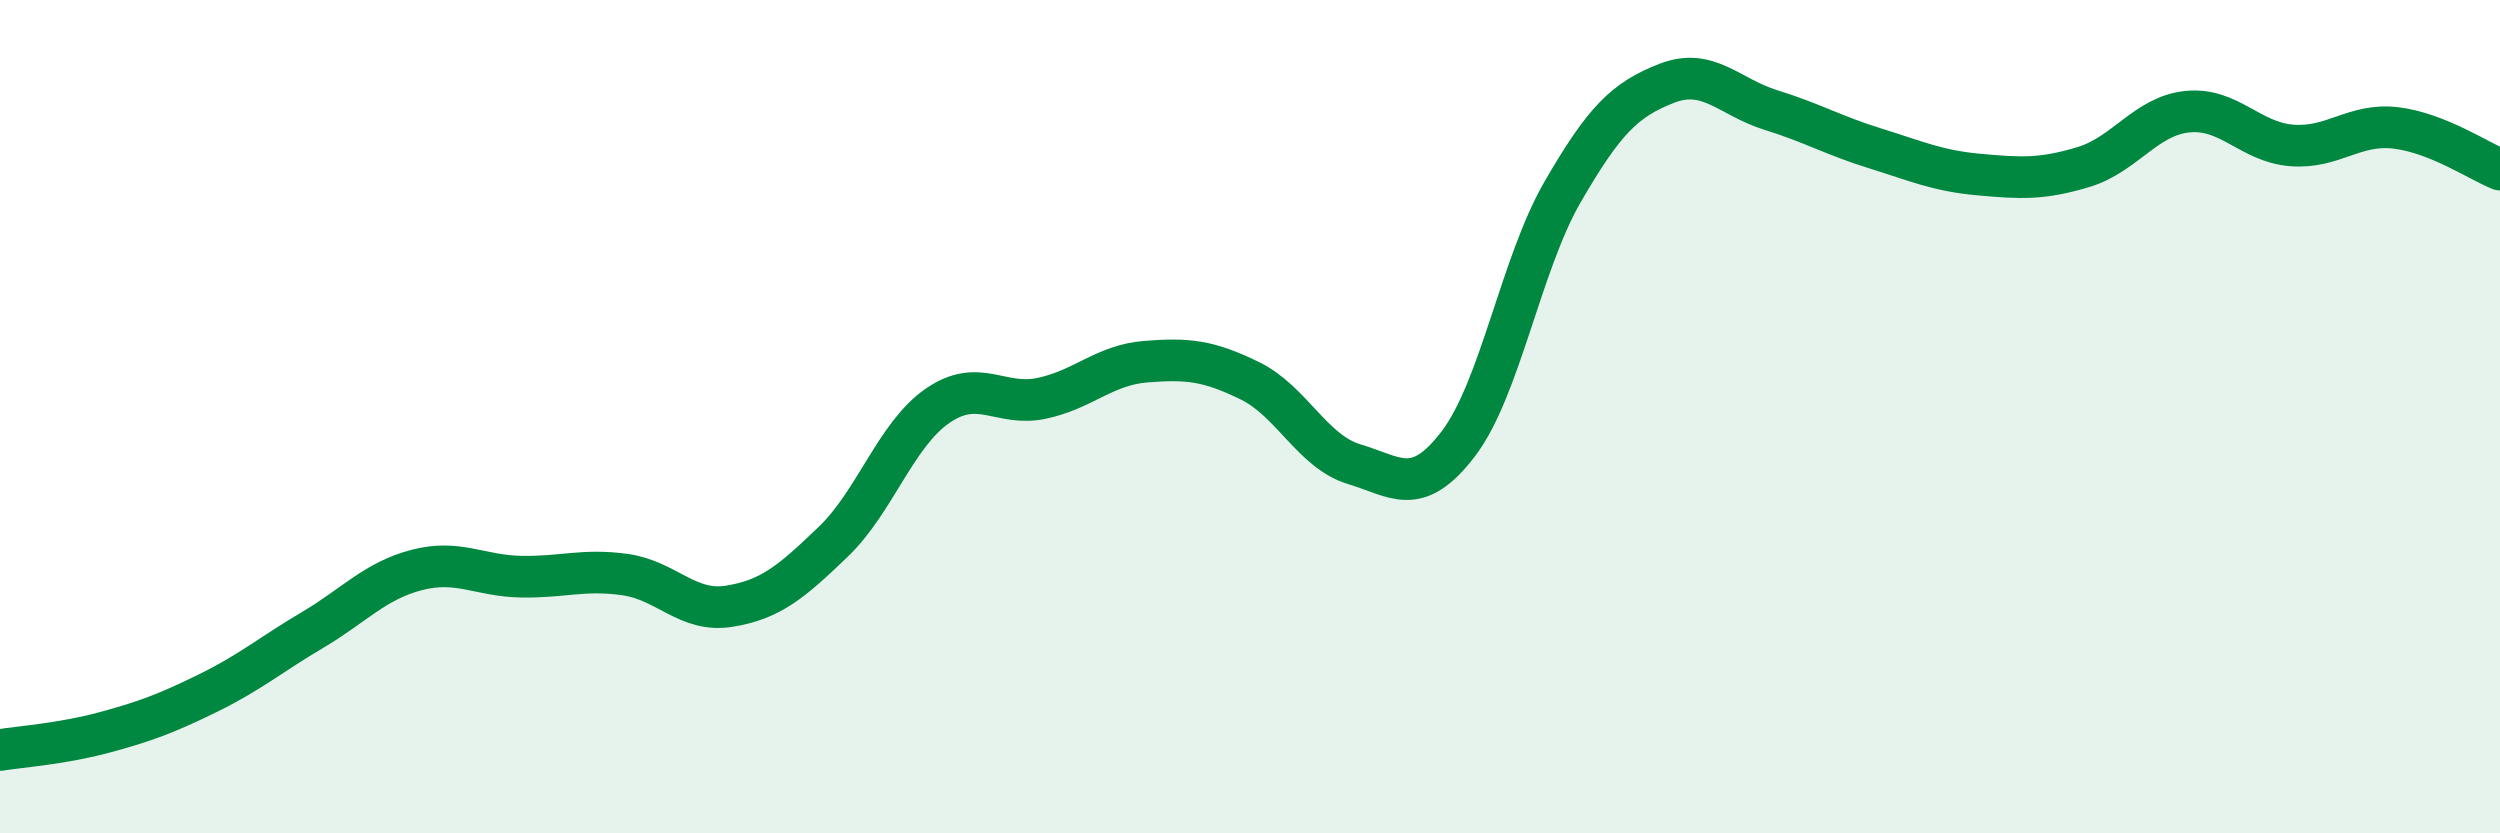
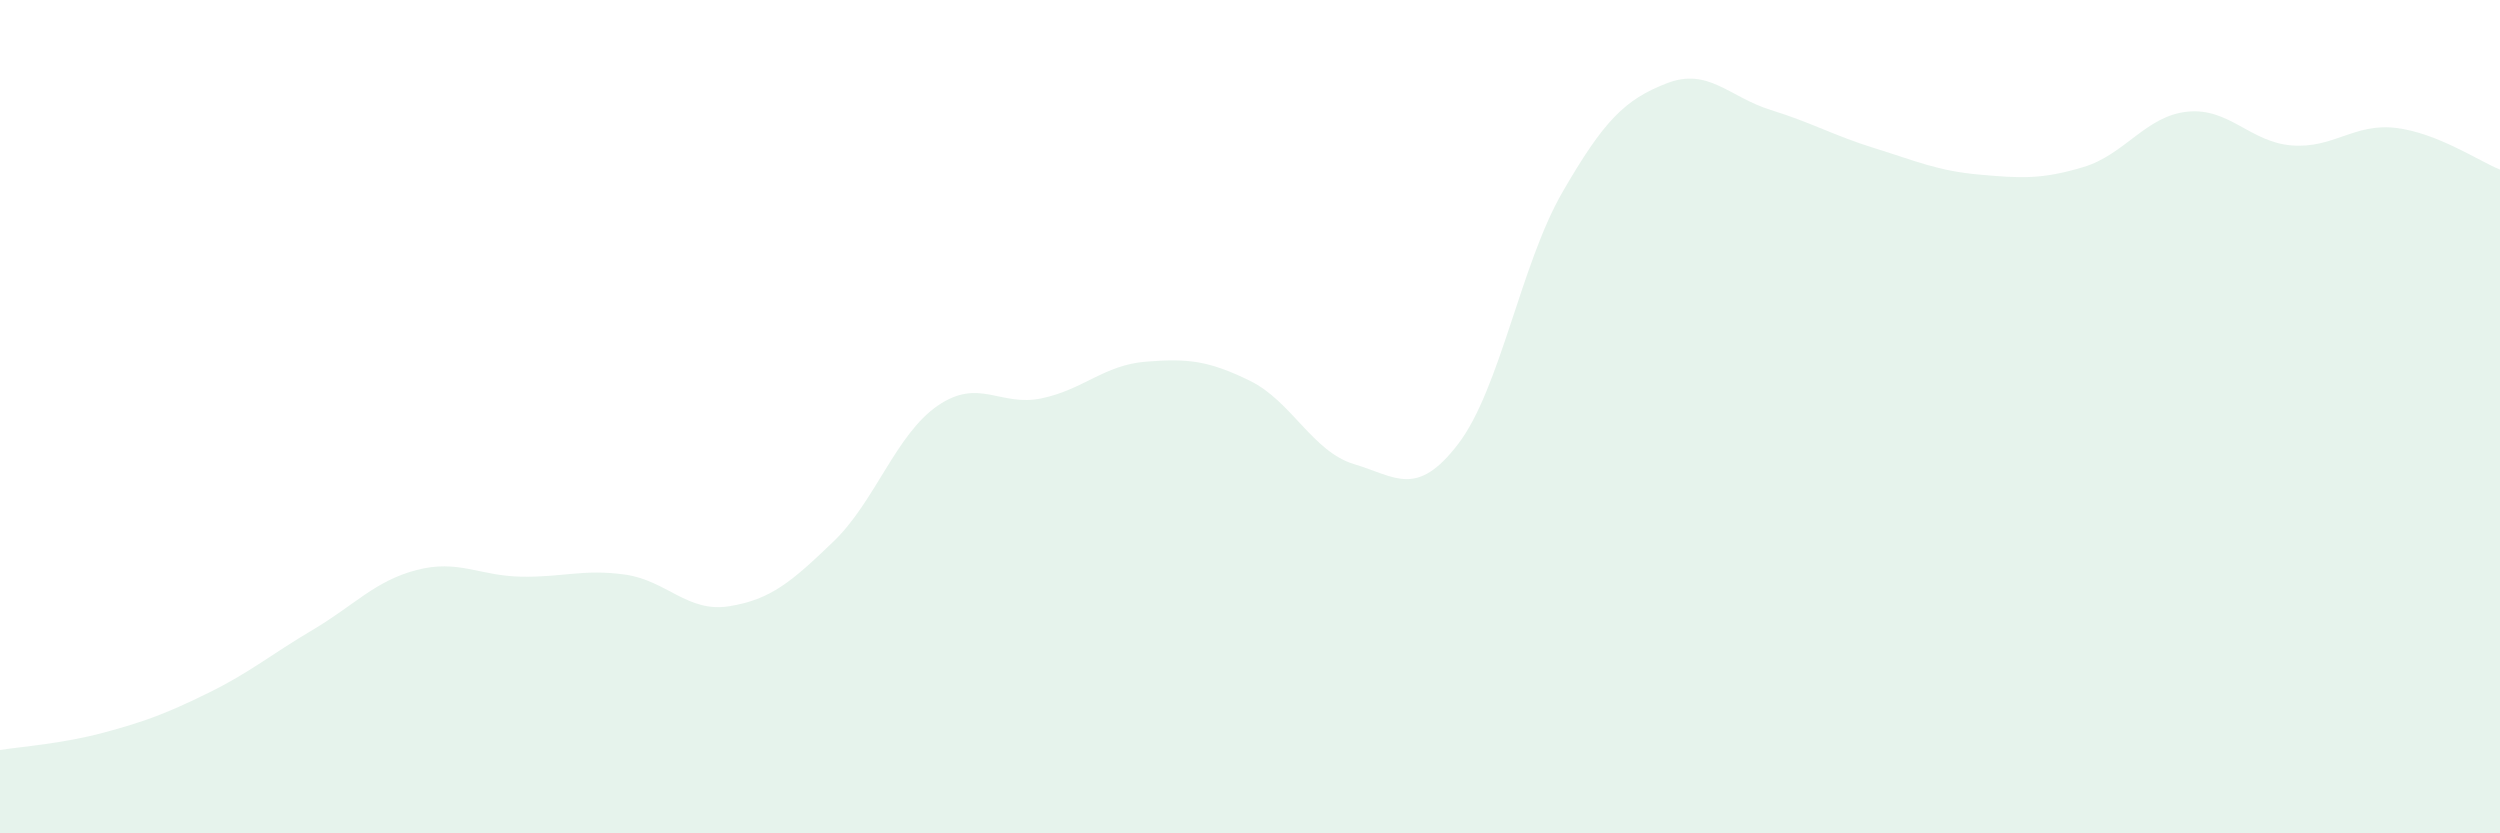
<svg xmlns="http://www.w3.org/2000/svg" width="60" height="20" viewBox="0 0 60 20">
  <path d="M 0,18 C 0.5,17.92 1.5,17.85 2.5,17.58 C 3.5,17.31 4,17.12 5,16.63 C 6,16.14 6.5,15.71 7.5,15.12 C 8.5,14.53 9,13.94 10,13.68 C 11,13.42 11.5,13.82 12.5,13.84 C 13.5,13.86 14,13.65 15,13.79 C 16,13.93 16.5,14.71 17.5,14.55 C 18.5,14.39 19,13.96 20,13 C 21,12.04 21.5,10.43 22.5,9.74 C 23.5,9.05 24,9.77 25,9.56 C 26,9.35 26.5,8.76 27.5,8.68 C 28.5,8.6 29,8.65 30,9.14 C 31,9.63 31.5,10.84 32.5,11.14 C 33.5,11.44 34,11.96 35,10.65 C 36,9.34 36.5,6.34 37.5,4.61 C 38.5,2.88 39,2.39 40,2 C 41,1.61 41.5,2.33 42.5,2.64 C 43.5,2.95 44,3.25 45,3.56 C 46,3.87 46.5,4.1 47.5,4.19 C 48.5,4.28 49,4.31 50,4.01 C 51,3.71 51.5,2.78 52.5,2.68 C 53.5,2.58 54,3.41 55,3.49 C 56,3.57 56.5,2.95 57.5,3.07 C 58.5,3.19 59.5,3.87 60,4.07L60 20L0 20Z" fill="#008740" opacity="0.1" stroke-linecap="round" stroke-linejoin="round" />
-   <path d="M 0,18 C 0.5,17.92 1.5,17.85 2.5,17.58 C 3.5,17.31 4,17.12 5,16.63 C 6,16.14 6.5,15.71 7.5,15.12 C 8.5,14.53 9,13.94 10,13.68 C 11,13.42 11.5,13.82 12.5,13.84 C 13.5,13.86 14,13.65 15,13.79 C 16,13.93 16.5,14.71 17.5,14.55 C 18.5,14.39 19,13.96 20,13 C 21,12.04 21.5,10.43 22.5,9.74 C 23.5,9.05 24,9.77 25,9.56 C 26,9.35 26.5,8.76 27.5,8.68 C 28.5,8.6 29,8.65 30,9.14 C 31,9.63 31.5,10.84 32.5,11.14 C 33.5,11.44 34,11.96 35,10.65 C 36,9.34 36.5,6.34 37.5,4.61 C 38.5,2.88 39,2.39 40,2 C 41,1.61 41.5,2.33 42.5,2.64 C 43.5,2.95 44,3.25 45,3.56 C 46,3.87 46.5,4.1 47.5,4.19 C 48.5,4.28 49,4.31 50,4.01 C 51,3.71 51.5,2.78 52.5,2.68 C 53.5,2.58 54,3.41 55,3.49 C 56,3.57 56.5,2.95 57.5,3.07 C 58.5,3.19 59.5,3.87 60,4.07" stroke="#008740" stroke-width="1" fill="none" stroke-linecap="round" stroke-linejoin="round" />
</svg>